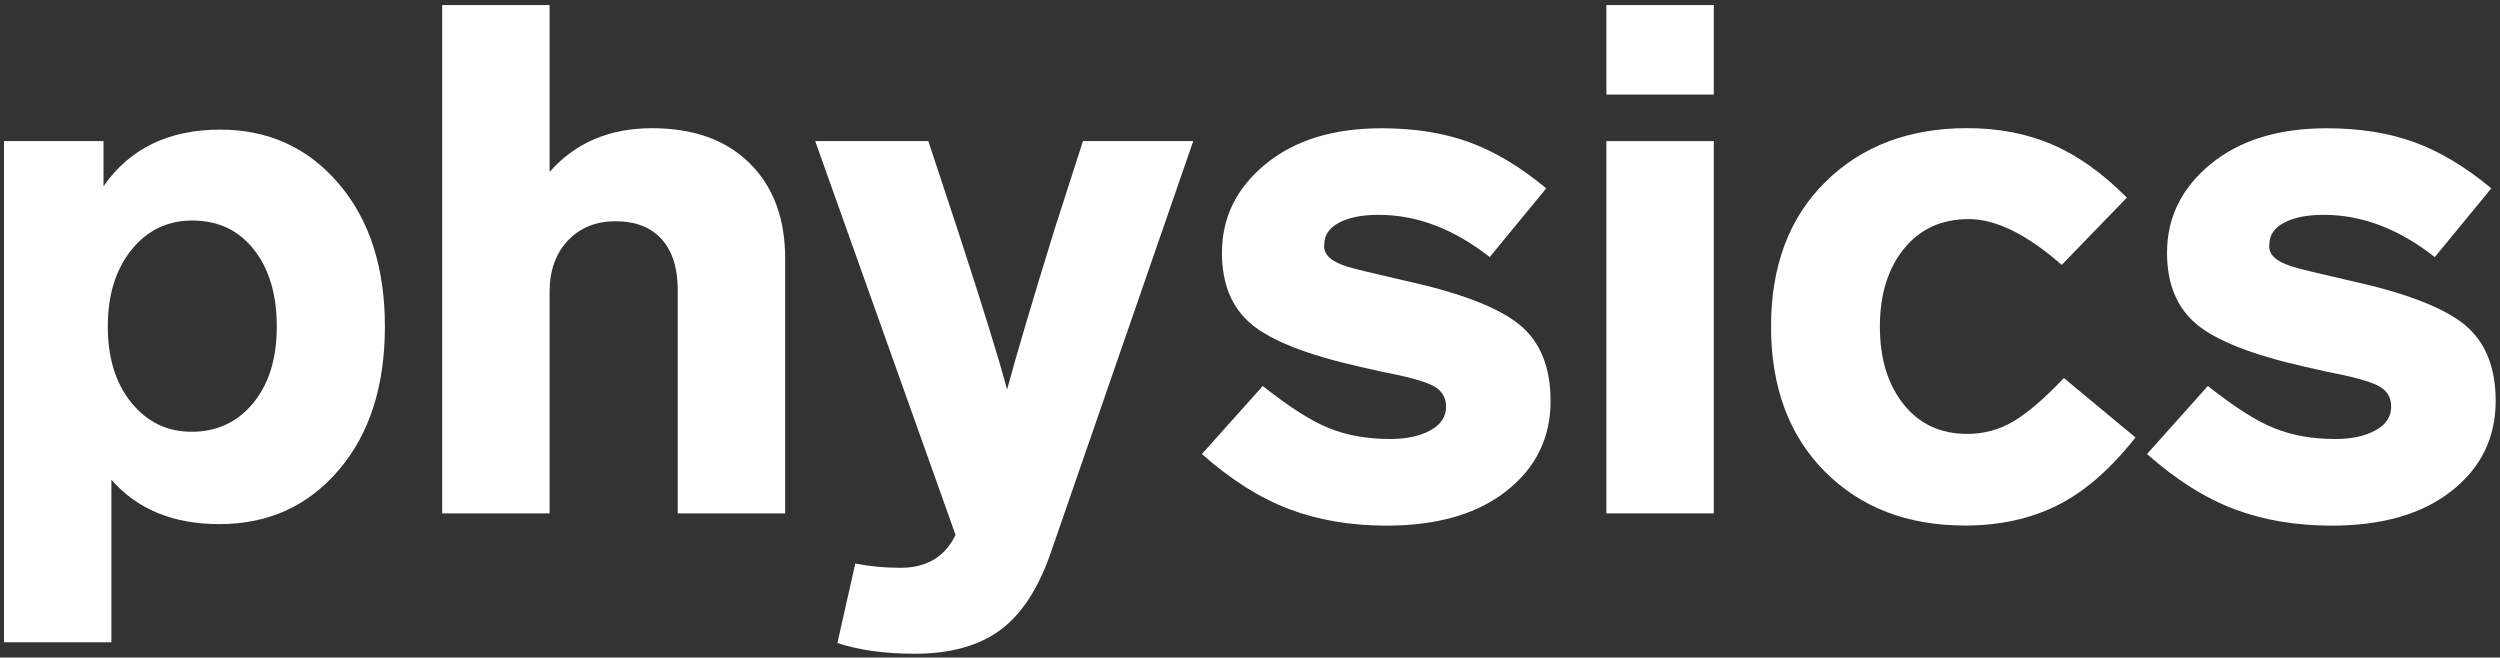
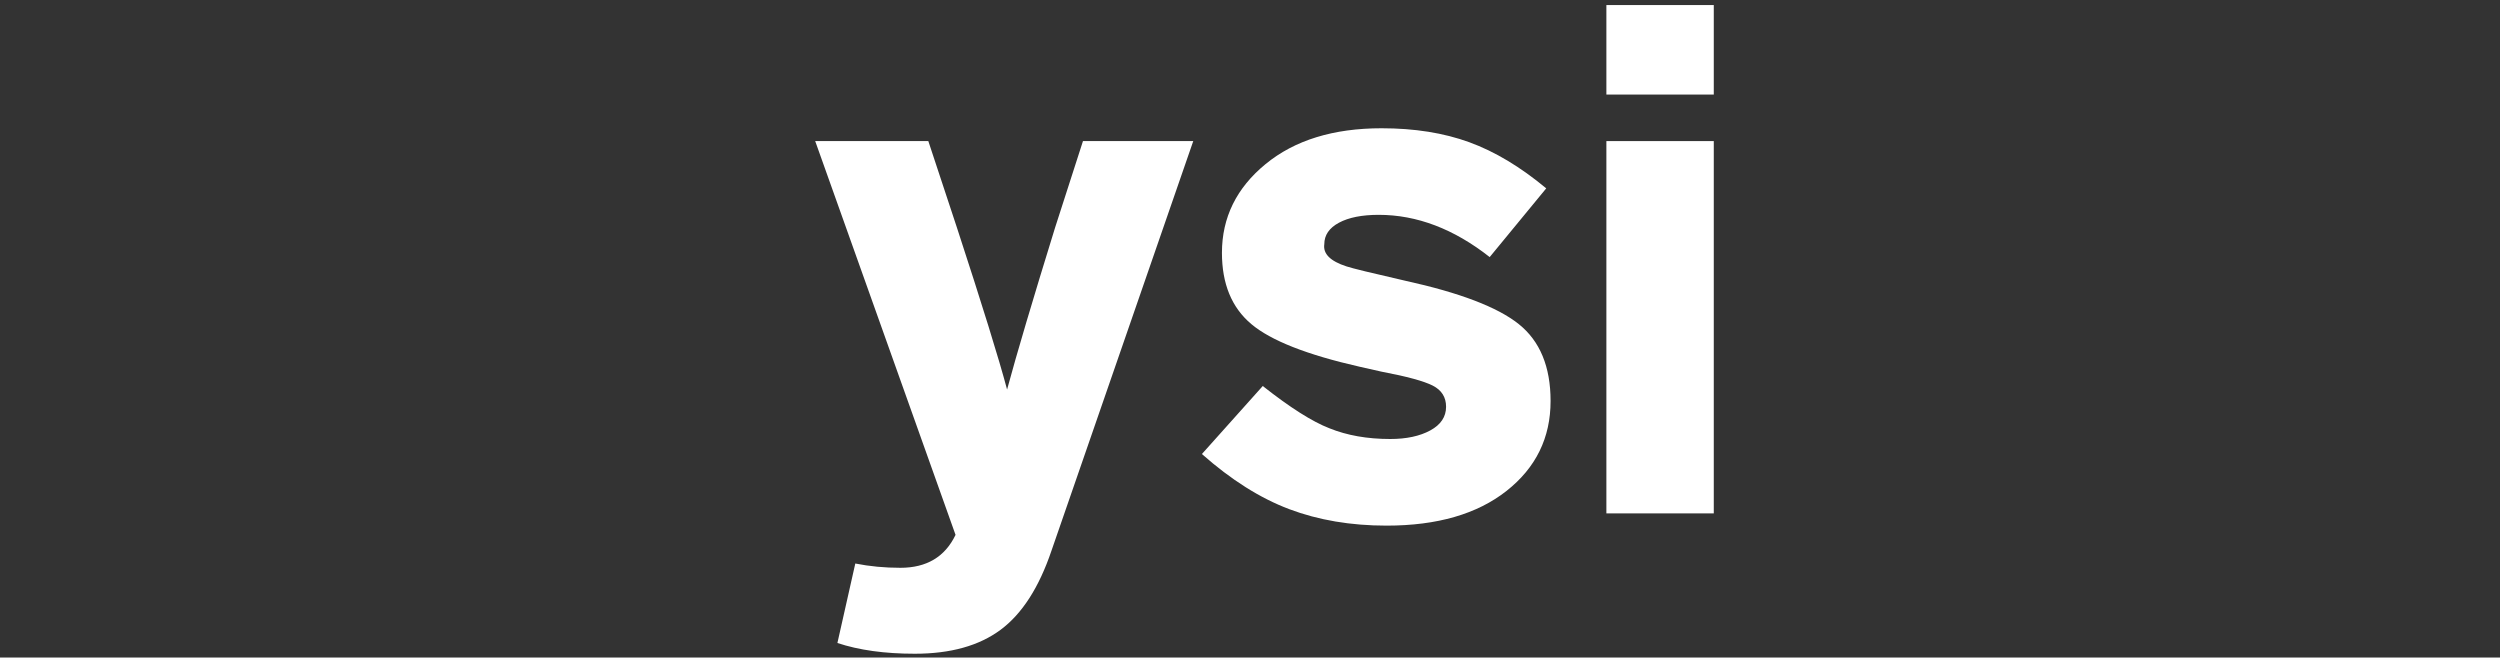
<svg xmlns="http://www.w3.org/2000/svg" id="a" viewBox="0 0 1038 273">
  <rect x="0" y="0" width="1038" height="273" fill="#333333" stroke="none" />
  <defs>
    <style>.b{fill:#fff;}</style>
  </defs>
-   <path class="b" d="M159.81,135.57c0,24.78-6.39,44.64-19.17,59.6-12.78,14.97-29.28,22.44-49.5,22.44-19.22,0-34.19-6.14-44.89-18.43v67.48H1.66V58.58H42.98v18.73c10.9-15.65,27.05-23.49,48.46-23.49,20.01,0,36.42,7.48,49.2,22.44,12.78,14.97,19.17,34.74,19.17,59.31Zm-54.7,31.81c6.54-7.92,9.81-18.53,9.81-31.81,0-13.28-3.17-23.93-9.51-31.96-6.35-8.03-14.86-12.04-25.57-12.04-10.31,0-18.73,4.06-25.27,12.19-6.54,8.13-9.81,18.73-9.81,31.81,0,13.08,3.27,23.63,9.81,31.66,6.54,8.03,14.86,12.04,24.97,12.04,10.5,0,19.03-3.96,25.57-11.89Z" />
-   <path class="b" d="M325.99,107.33v105.83h-44.59V120.41c0-9.11-2.23-16.15-6.69-21.11-4.46-4.95-10.85-7.43-19.17-7.43-8.13,0-14.72,2.68-19.77,8.03-5.05,5.35-7.58,12.49-7.58,21.4v91.86h-44.59V2.1h44.59V71.36c10.7-12.09,24.87-18.13,42.51-18.13,17.24,0,30.77,4.86,40.58,14.57,9.81,9.71,14.72,22.89,14.72,39.54Z" />
  <path class="b" d="M449.66,58.58h45.78l-58.86,170.04c-5.16,15.26-12.19,26.21-21.11,32.85-8.92,6.64-20.81,9.96-35.67,9.96-12.49,0-23.19-1.49-32.11-4.46l7.43-33c5.95,1.19,12.19,1.78,18.73,1.78,10.9,0,18.53-4.56,22.89-13.67l-58.27-163.5h46.97l11.89,35.97c10.5,32.11,17.44,54.5,20.81,67.18,3.96-14.66,10.6-37.06,19.92-67.18l11.59-35.97Z" />
  <path class="b" d="M642,78.2l-23.48,28.54c-14.86-11.69-30.23-17.54-46.08-17.54-6.94,0-12.44,1.09-16.5,3.27-4.06,2.18-6.09,5.16-6.09,8.92-.59,3.97,2.48,7.04,9.22,9.22,2.38,.79,10.5,2.78,24.38,5.95,22.59,4.96,38.3,10.95,47.12,17.99,8.82,7.04,13.23,17.69,13.23,31.96,0,15.26-6.09,27.7-18.28,37.31-12.19,9.61-28.79,14.42-49.79,14.42-14.86,0-28.34-2.28-40.43-6.84-12.09-4.56-24.18-12.19-36.27-22.89l25.27-28.24c11.3,8.92,20.51,14.77,27.65,17.54,7.33,2.97,15.76,4.46,25.27,4.46,6.74,0,12.29-1.19,16.65-3.57,4.36-2.38,6.54-5.65,6.54-9.81,0-3.96-1.83-6.88-5.5-8.77-3.67-1.88-10.75-3.81-21.26-5.8l-9.22-2.08c-21.8-4.95-36.77-10.85-44.89-17.69-8.13-6.84-12.19-16.69-12.19-29.58,0-14.66,6.04-26.95,18.13-36.86,12.09-9.91,28.14-14.86,48.16-14.86,13.67,0,25.81,1.93,36.42,5.8,10.6,3.86,21.26,10.26,31.96,19.17Z" />
  <path class="b" d="M711.56,2.1V39.26h-44.59V2.1h44.59Zm0,56.48V213.16h-44.59V58.58h44.59Z" />
-   <path class="b" d="M817.39,90.98c-11.3,0-20.27,4.12-26.9,12.34-6.64,8.23-9.96,18.98-9.96,32.25,0,13.28,3.27,24.03,9.81,32.25,6.54,8.23,15.36,12.34,26.46,12.34,6.94,0,13.33-1.73,19.17-5.2,5.84-3.46,12.83-9.46,20.96-17.99l29.73,24.67c-10.51,13.28-21.36,22.7-32.55,28.24-11.2,5.55-23.93,8.32-38.2,8.32-23.98,0-43.4-7.48-58.27-22.44-14.86-14.96-22.3-35.03-22.3-60.2,0-25.17,7.53-45.19,22.59-60.05,15.06-14.86,34.68-22.3,58.86-22.3,12.88,0,24.57,2.23,35.08,6.69,10.5,4.46,20.91,11.84,31.21,22.15l-27.05,27.94c-14.47-12.68-27.35-19.03-38.65-19.03Z" />
-   <path class="b" d="M1034.4,78.2l-23.48,28.54c-14.86-11.69-30.23-17.54-46.08-17.54-6.94,0-12.44,1.09-16.5,3.27-4.06,2.18-6.09,5.16-6.09,8.92-.59,3.97,2.48,7.04,9.22,9.22,2.38,.79,10.5,2.78,24.38,5.95,22.59,4.96,38.3,10.95,47.12,17.99,8.82,7.04,13.23,17.69,13.23,31.96,0,15.26-6.09,27.7-18.28,37.31-12.19,9.61-28.79,14.42-49.79,14.42-14.86,0-28.34-2.28-40.43-6.84-12.09-4.56-24.18-12.19-36.27-22.89l25.27-28.24c11.3,8.92,20.51,14.77,27.65,17.54,7.33,2.97,15.76,4.46,25.27,4.46,6.74,0,12.29-1.19,16.65-3.57,4.36-2.38,6.54-5.65,6.54-9.81s-1.83-6.88-5.5-8.77c-3.67-1.88-10.75-3.81-21.26-5.8l-9.22-2.08c-21.8-4.95-36.77-10.85-44.89-17.69-8.13-6.84-12.19-16.69-12.19-29.58,0-14.66,6.04-26.95,18.13-36.86,12.09-9.91,28.14-14.86,48.16-14.86,13.67,0,25.81,1.93,36.42,5.8,10.6,3.86,21.26,10.26,31.96,19.17Z" />
</svg>